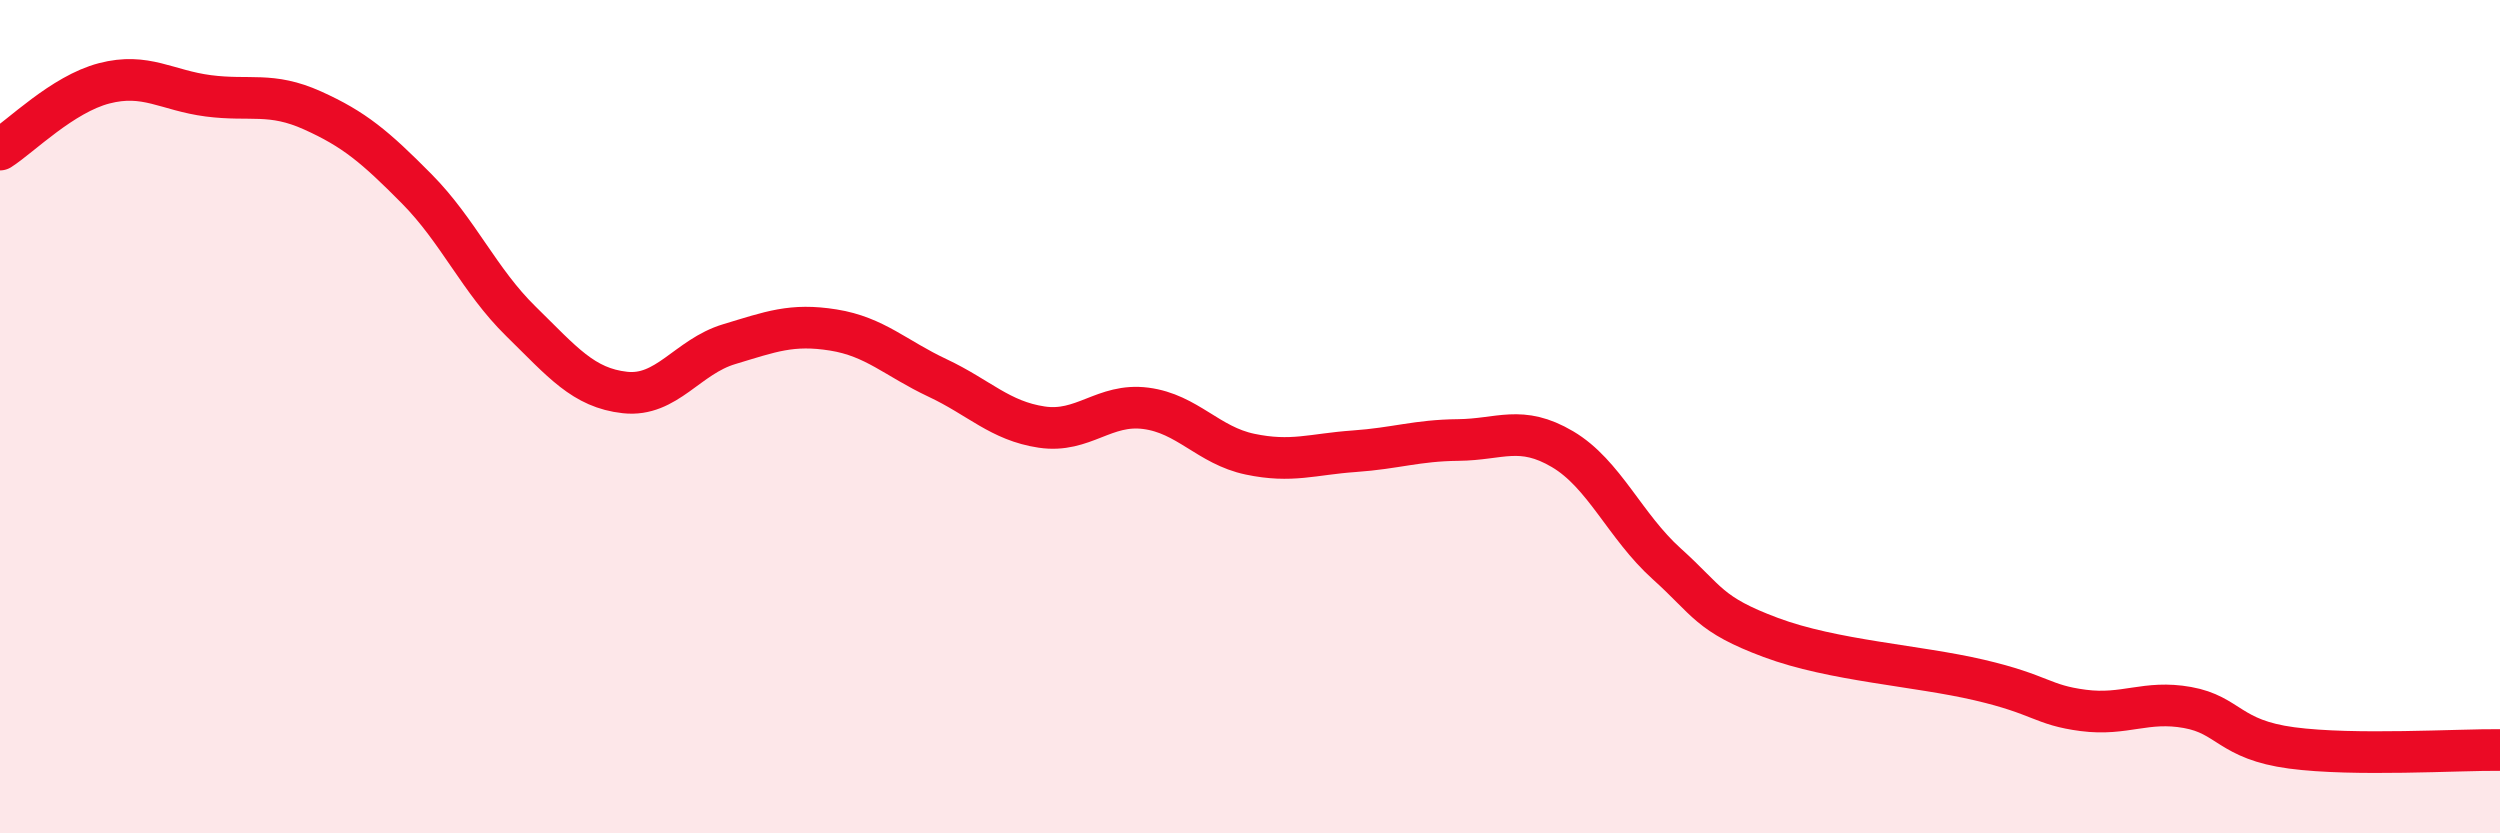
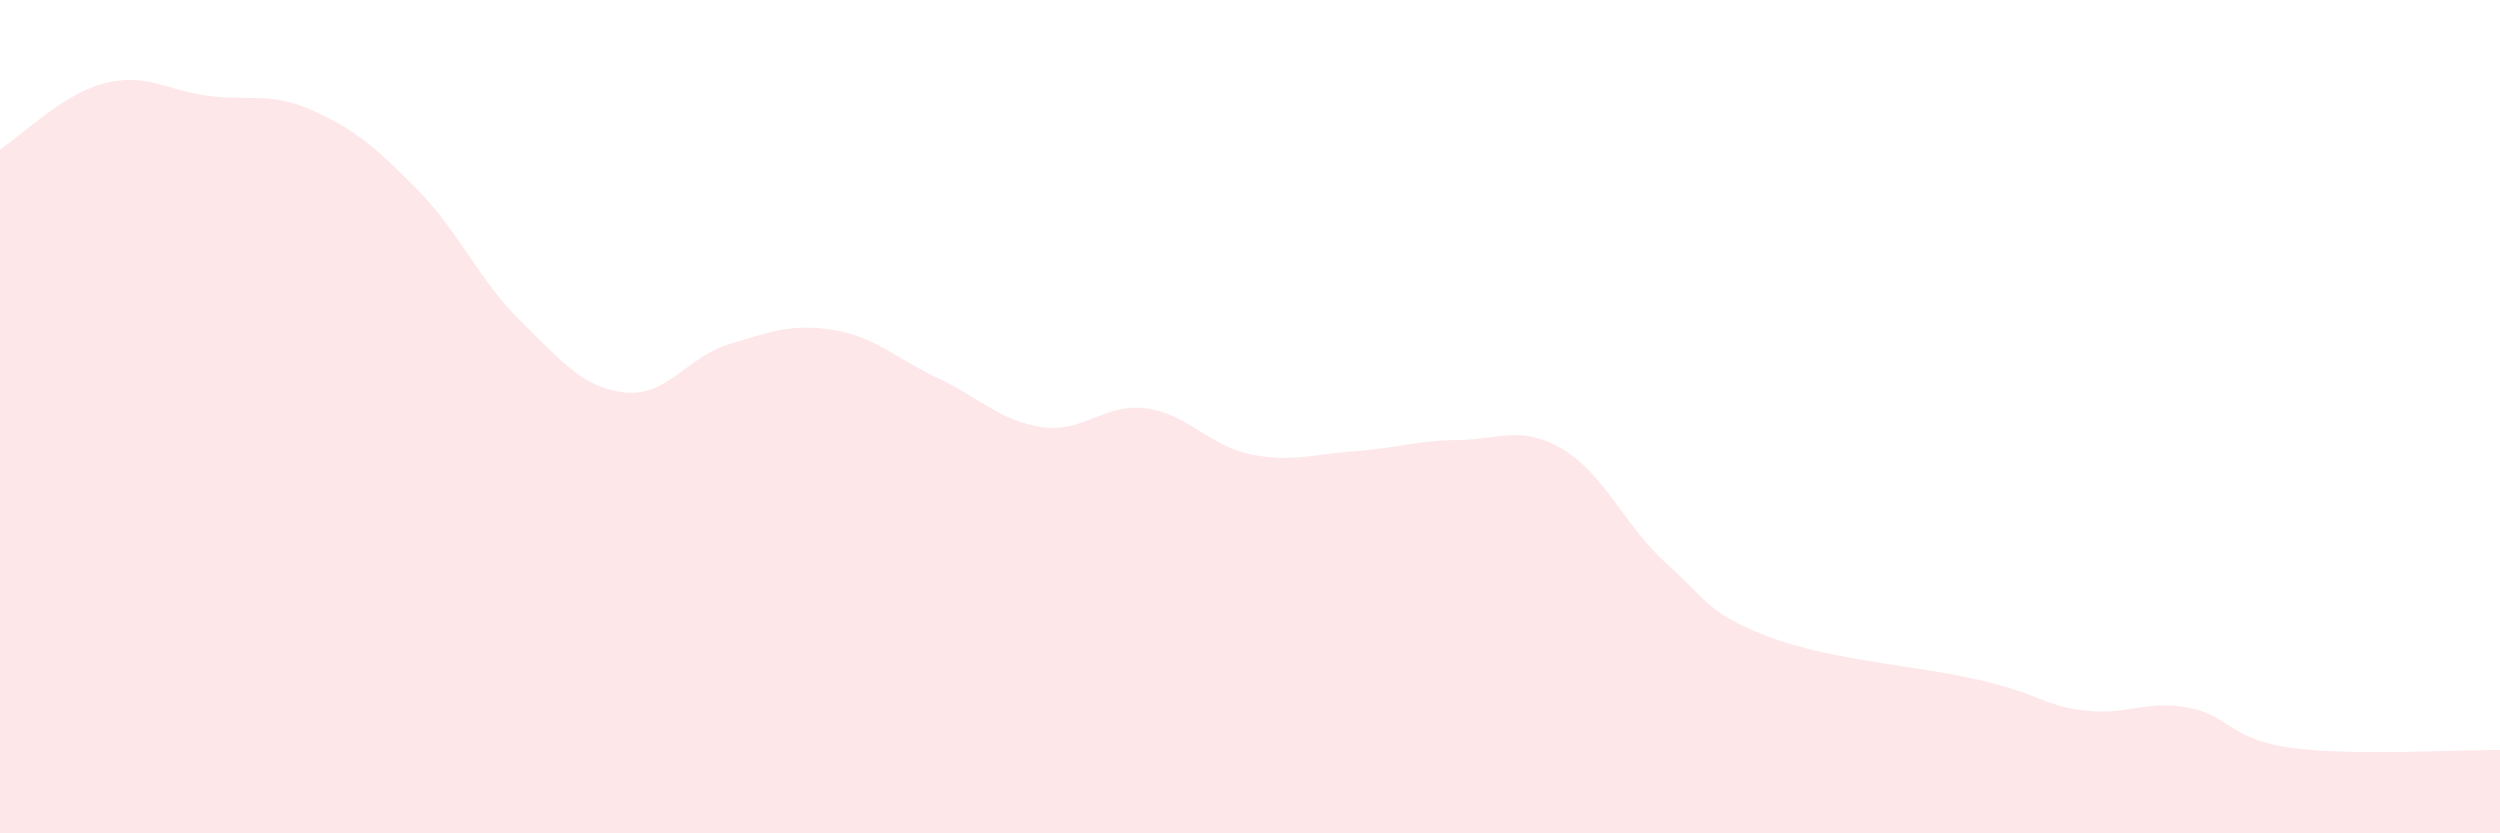
<svg xmlns="http://www.w3.org/2000/svg" width="60" height="20" viewBox="0 0 60 20">
  <path d="M 0,3.59 C 0.5,3.27 1.5,2.26 2.5,2 C 3.5,1.74 4,2.17 5,2.3 C 6,2.43 6.5,2.2 7.5,2.65 C 8.5,3.1 9,3.52 10,4.53 C 11,5.54 11.5,6.73 12.5,7.71 C 13.5,8.69 14,9.31 15,9.42 C 16,9.53 16.5,8.56 17.5,8.26 C 18.5,7.96 19,7.76 20,7.92 C 21,8.08 21.5,8.6 22.5,9.07 C 23.5,9.54 24,10.1 25,10.25 C 26,10.4 26.5,9.67 27.5,9.8 C 28.5,9.93 29,10.69 30,10.9 C 31,11.11 31.5,10.9 32.5,10.83 C 33.5,10.76 34,10.57 35,10.56 C 36,10.55 36.5,10.19 37.5,10.78 C 38.5,11.37 39,12.63 40,13.53 C 41,14.43 41,14.74 42.5,15.3 C 44,15.86 46,15.97 47.5,16.32 C 49,16.67 49,16.92 50,17.05 C 51,17.18 51.5,16.8 52.5,16.98 C 53.5,17.16 53.5,17.75 55,17.95 C 56.5,18.15 59,17.99 60,18L60 20L0 20Z" fill="#EB0A25" opacity="0.1" stroke-linecap="round" stroke-linejoin="round" />
-   <path d="M 0,3.59 C 0.5,3.27 1.5,2.26 2.5,2 C 3.5,1.74 4,2.17 5,2.3 C 6,2.43 6.5,2.2 7.5,2.65 C 8.5,3.1 9,3.52 10,4.53 C 11,5.54 11.5,6.73 12.5,7.71 C 13.5,8.69 14,9.31 15,9.42 C 16,9.53 16.5,8.56 17.5,8.26 C 18.5,7.96 19,7.76 20,7.92 C 21,8.08 21.5,8.6 22.5,9.07 C 23.5,9.54 24,10.1 25,10.25 C 26,10.4 26.5,9.67 27.5,9.8 C 28.5,9.93 29,10.69 30,10.9 C 31,11.11 31.5,10.9 32.5,10.83 C 33.5,10.76 34,10.57 35,10.56 C 36,10.55 36.5,10.19 37.5,10.78 C 38.5,11.37 39,12.63 40,13.53 C 41,14.43 41,14.74 42.5,15.3 C 44,15.86 46,15.97 47.5,16.32 C 49,16.67 49,16.92 50,17.05 C 51,17.18 51.5,16.8 52.5,16.98 C 53.5,17.16 53.5,17.75 55,17.95 C 56.5,18.15 59,17.99 60,18" stroke="#EB0A25" stroke-width="1" fill="none" stroke-linecap="round" stroke-linejoin="round" />
</svg>